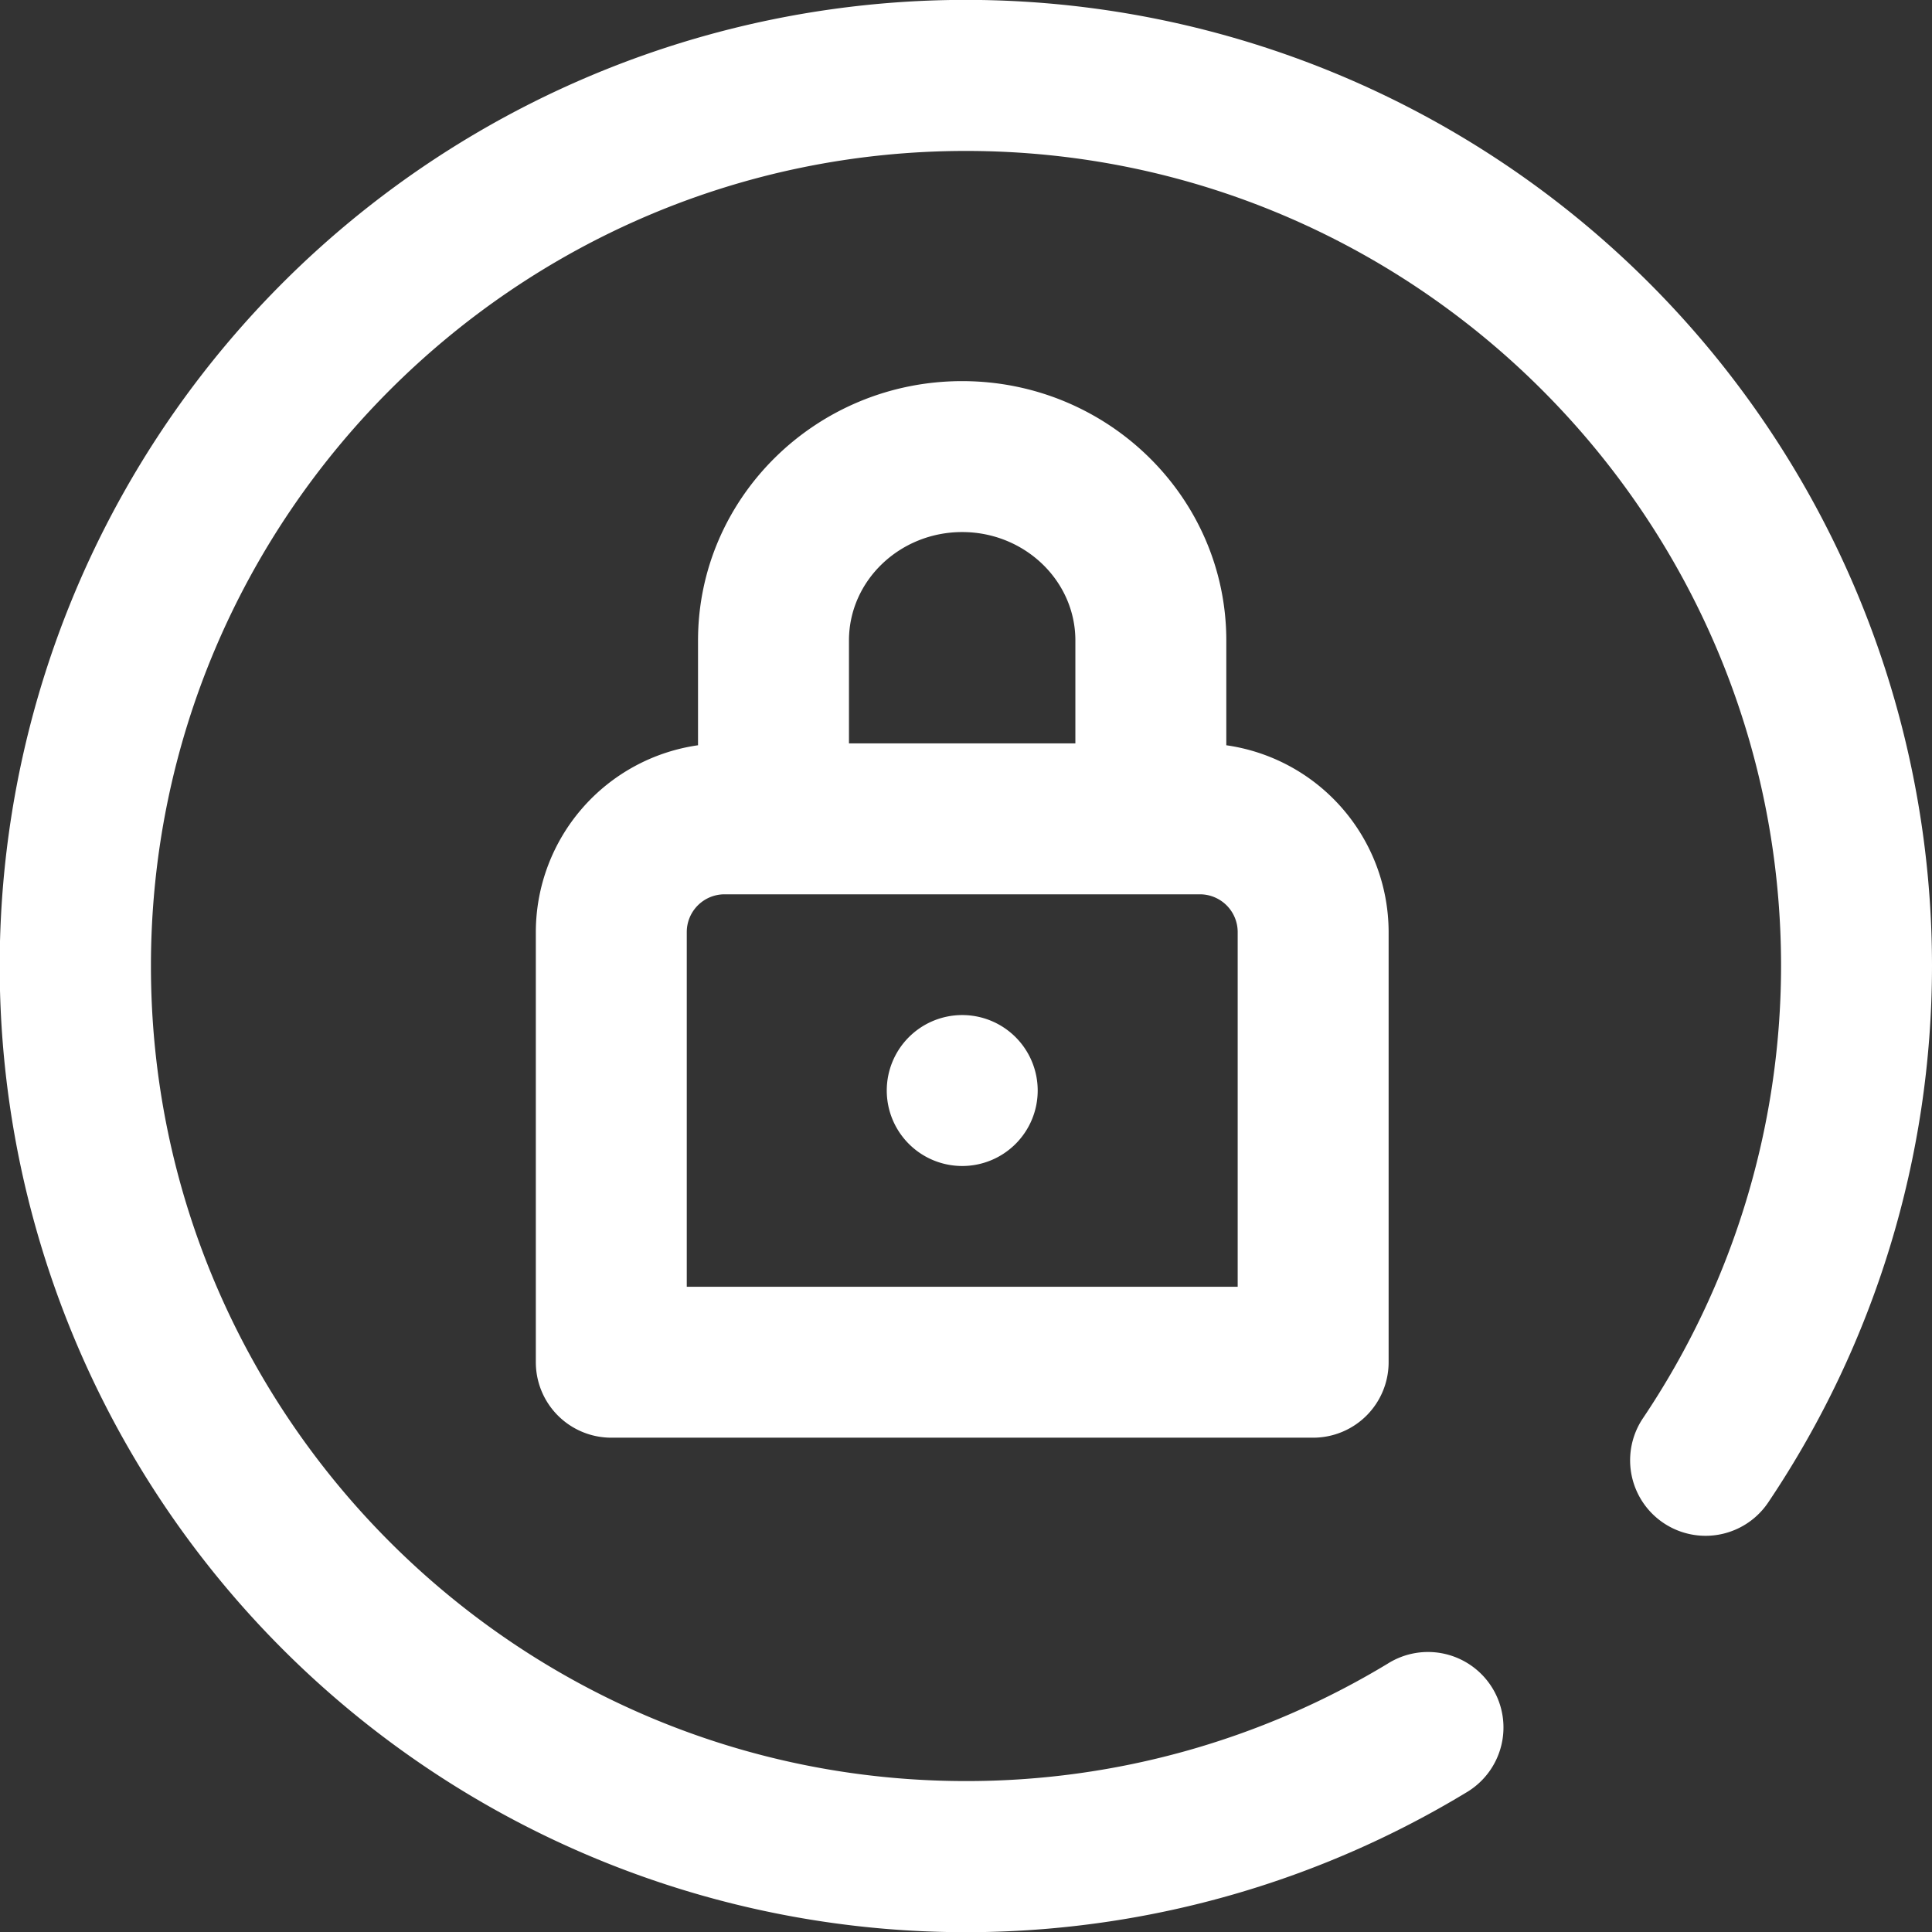
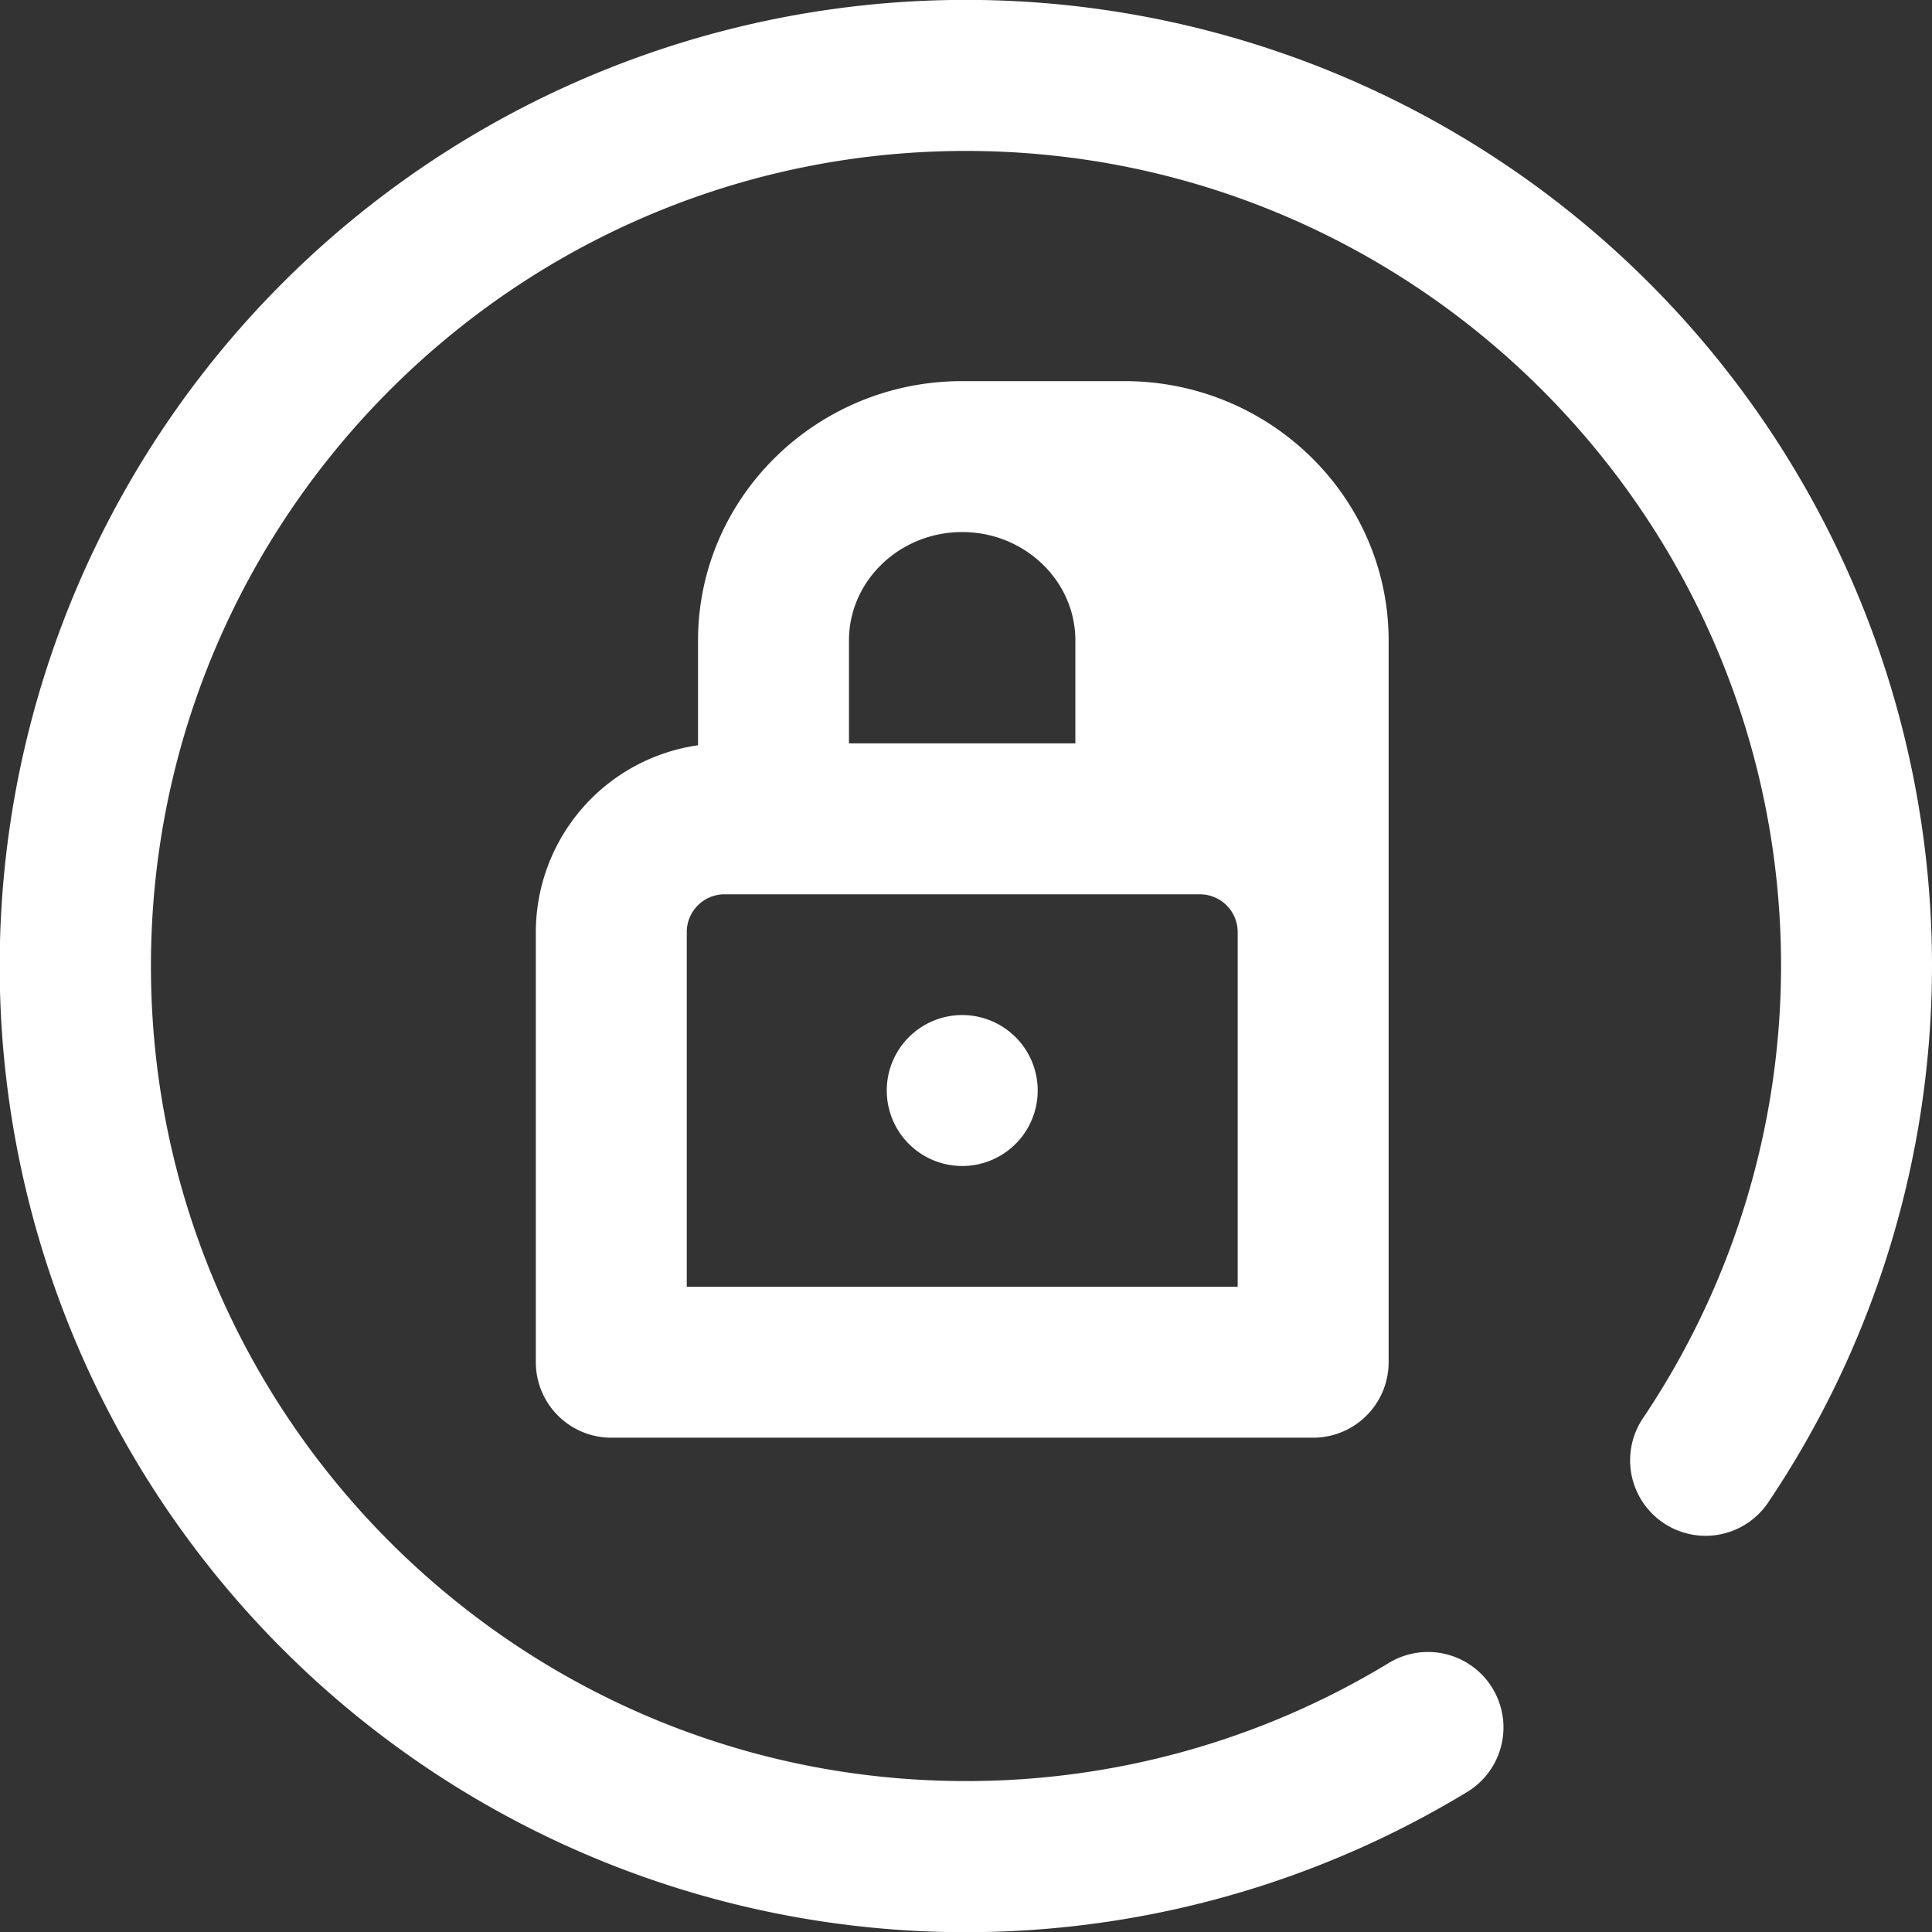
<svg xmlns="http://www.w3.org/2000/svg" width="512.001" height="512.001" viewBox="0 0 512.001 512.001">
  <rect x="0" y="0" width="512.001" height="512.001" fill="#333333" stroke="none" />
-   <path id="private" d="M254.984,101c-38.6,0-70,30.832-70,68.734V197.5A50.068,50.068,0,0,0,142,247V361a20,20,0,0,0,20,20H348a20,20,0,0,0,20-20V247a50.072,50.072,0,0,0-43.016-49.5V169.734c0-37.9-31.4-68.734-70-68.734Zm0,40c16.539,0,30,12.891,30,28.734V197h-60V169.734c0-15.844,13.457-28.734,30-28.734ZM328,247v94H182V247a10.009,10.009,0,0,1,10-10H318A10.009,10.009,0,0,1,328,247Zm-53,42a20,20,0,1,1-20-20A20,20,0,0,1,275,289Zm237-33a255,255,0,0,1-43.375,142.117,20,20,0,1,1-33.254-22.23A215.117,215.117,0,0,0,472,256c0-119.1-96.9-216-216-216S40,136.9,40,256s96.9,216,216,216a215.622,215.622,0,0,0,111.738-31.105A20,20,0,1,1,388.46,475.1,256.041,256.041,0,1,1,512,256Zm0,0" transform="translate(0.001 0.002)" fill="#fff" />
+   <path id="private" d="M254.984,101c-38.6,0-70,30.832-70,68.734V197.5A50.068,50.068,0,0,0,142,247V361a20,20,0,0,0,20,20H348a20,20,0,0,0,20-20V247V169.734c0-37.9-31.4-68.734-70-68.734Zm0,40c16.539,0,30,12.891,30,28.734V197h-60V169.734c0-15.844,13.457-28.734,30-28.734ZM328,247v94H182V247a10.009,10.009,0,0,1,10-10H318A10.009,10.009,0,0,1,328,247Zm-53,42a20,20,0,1,1-20-20A20,20,0,0,1,275,289Zm237-33a255,255,0,0,1-43.375,142.117,20,20,0,1,1-33.254-22.23A215.117,215.117,0,0,0,472,256c0-119.1-96.9-216-216-216S40,136.9,40,256s96.9,216,216,216a215.622,215.622,0,0,0,111.738-31.105A20,20,0,1,1,388.46,475.1,256.041,256.041,0,1,1,512,256Zm0,0" transform="translate(0.001 0.002)" fill="#fff" />
</svg>